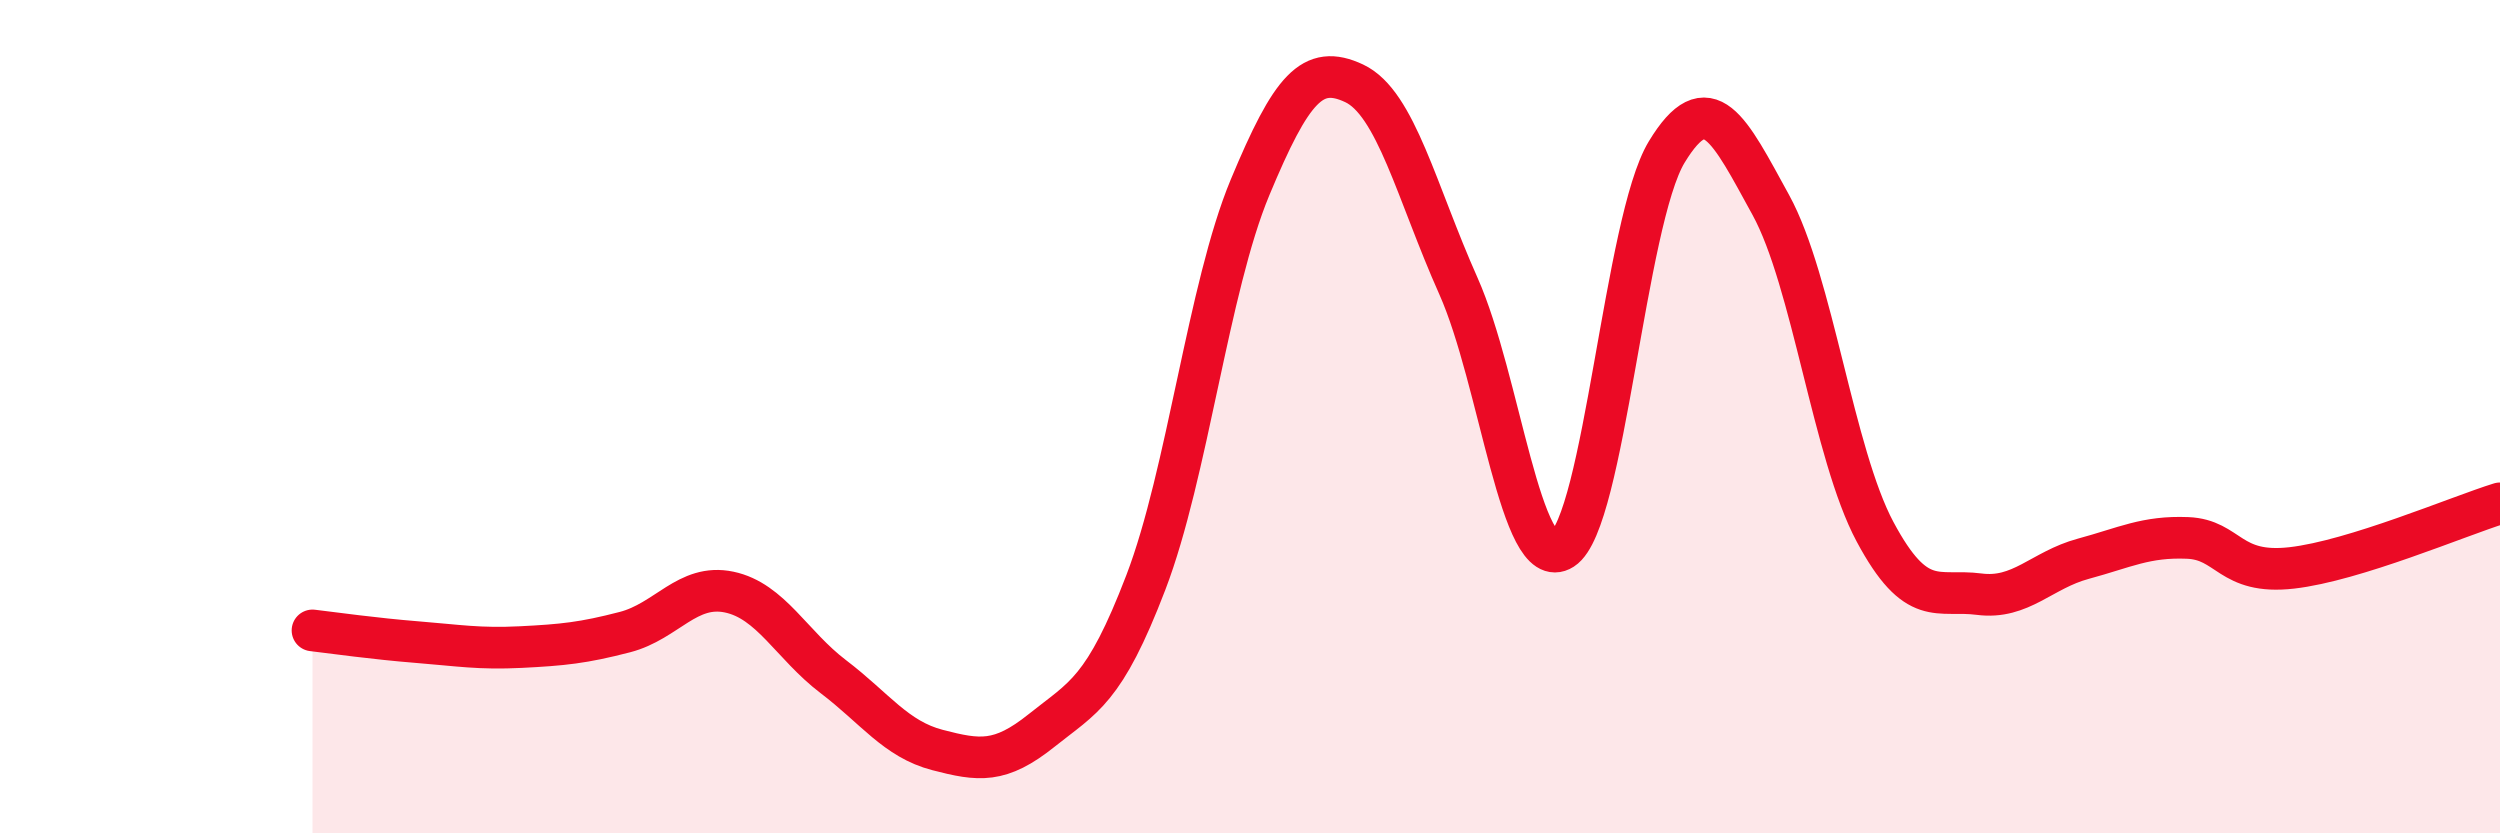
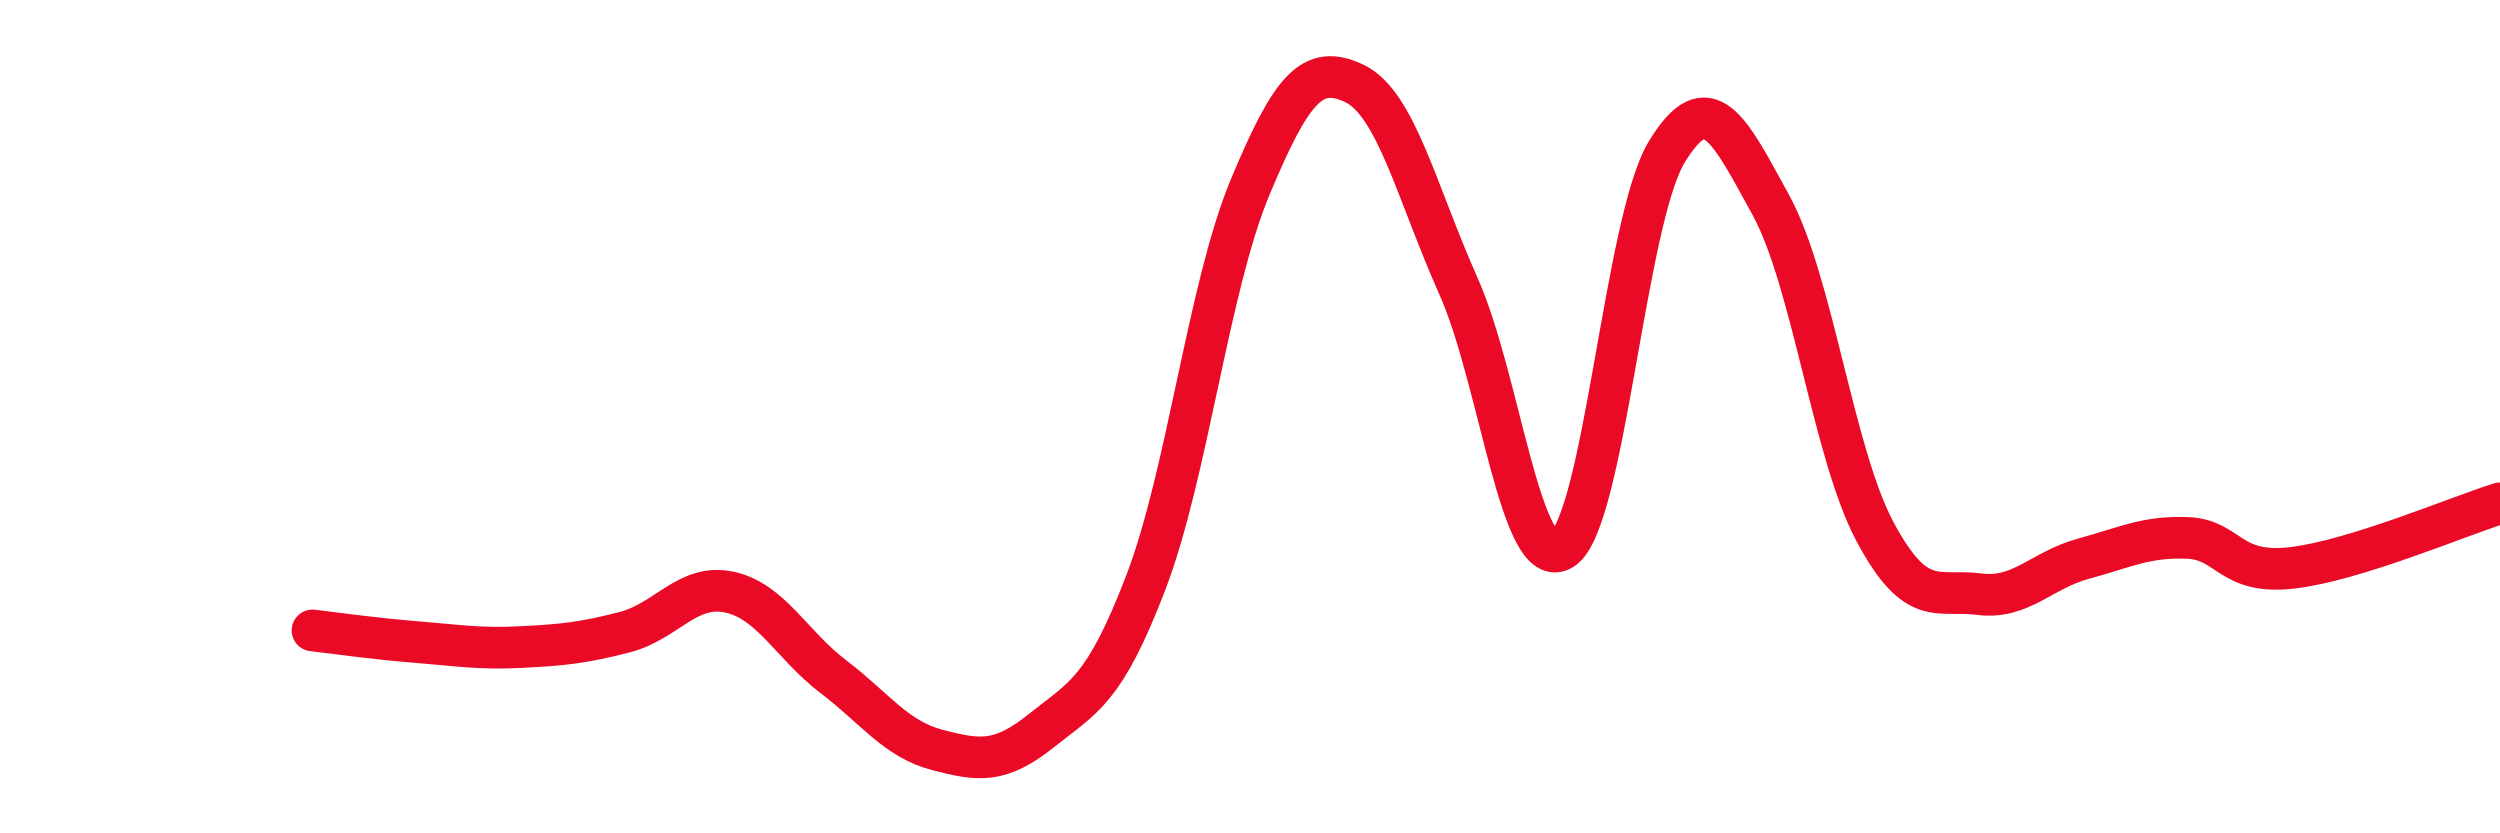
<svg xmlns="http://www.w3.org/2000/svg" width="60" height="20" viewBox="0 0 60 20">
-   <path d="M 7.5,15.13 C 8,15.19 9,15.33 10,15.41 C 11,15.49 11.5,15.58 12.5,15.53 C 13.5,15.48 14,15.43 15,15.17 C 16,14.91 16.5,14 17.5,14.21 C 18.5,14.42 19,15.48 20,16.24 C 21,17 21.5,17.74 22.5,18 C 23.5,18.26 24,18.33 25,17.53 C 26,16.73 26.5,16.59 27.5,13.98 C 28.5,11.37 29,6.9 30,4.5 C 31,2.1 31.5,1.53 32.5,2 C 33.5,2.47 34,4.62 35,6.86 C 36,9.1 36.5,13.82 37.5,13.18 C 38.5,12.54 39,5.3 40,3.65 C 41,2 41.5,3.1 42.5,4.92 C 43.5,6.74 44,10.89 45,12.76 C 46,14.63 46.5,14.13 47.5,14.26 C 48.5,14.39 49,13.68 50,13.41 C 51,13.14 51.5,12.87 52.5,12.91 C 53.5,12.95 53.5,13.8 55,13.63 C 56.5,13.46 59,12.39 60,12.08L60 20L7.5 20Z" fill="#EB0A25" opacity="0.1" stroke-linecap="round" stroke-linejoin="round" />
  <path d="M 7.5,15.13 C 8,15.19 9,15.33 10,15.41 C 11,15.49 11.5,15.58 12.5,15.53 C 13.5,15.48 14,15.43 15,15.17 C 16,14.91 16.5,14 17.5,14.21 C 18.5,14.42 19,15.48 20,16.24 C 21,17 21.5,17.74 22.5,18 C 23.5,18.26 24,18.33 25,17.53 C 26,16.73 26.5,16.59 27.5,13.98 C 28.5,11.37 29,6.9 30,4.5 C 31,2.1 31.5,1.53 32.5,2 C 33.5,2.47 34,4.62 35,6.86 C 36,9.1 36.5,13.82 37.5,13.18 C 38.5,12.54 39,5.3 40,3.65 C 41,2 41.5,3.1 42.5,4.92 C 43.5,6.74 44,10.89 45,12.76 C 46,14.63 46.5,14.13 47.5,14.26 C 48.5,14.39 49,13.68 50,13.41 C 51,13.14 51.5,12.87 52.5,12.91 C 53.5,12.95 53.5,13.8 55,13.63 C 56.5,13.46 59,12.39 60,12.08" stroke="#EB0A25" stroke-width="1" fill="none" stroke-linecap="round" stroke-linejoin="round" />
</svg>